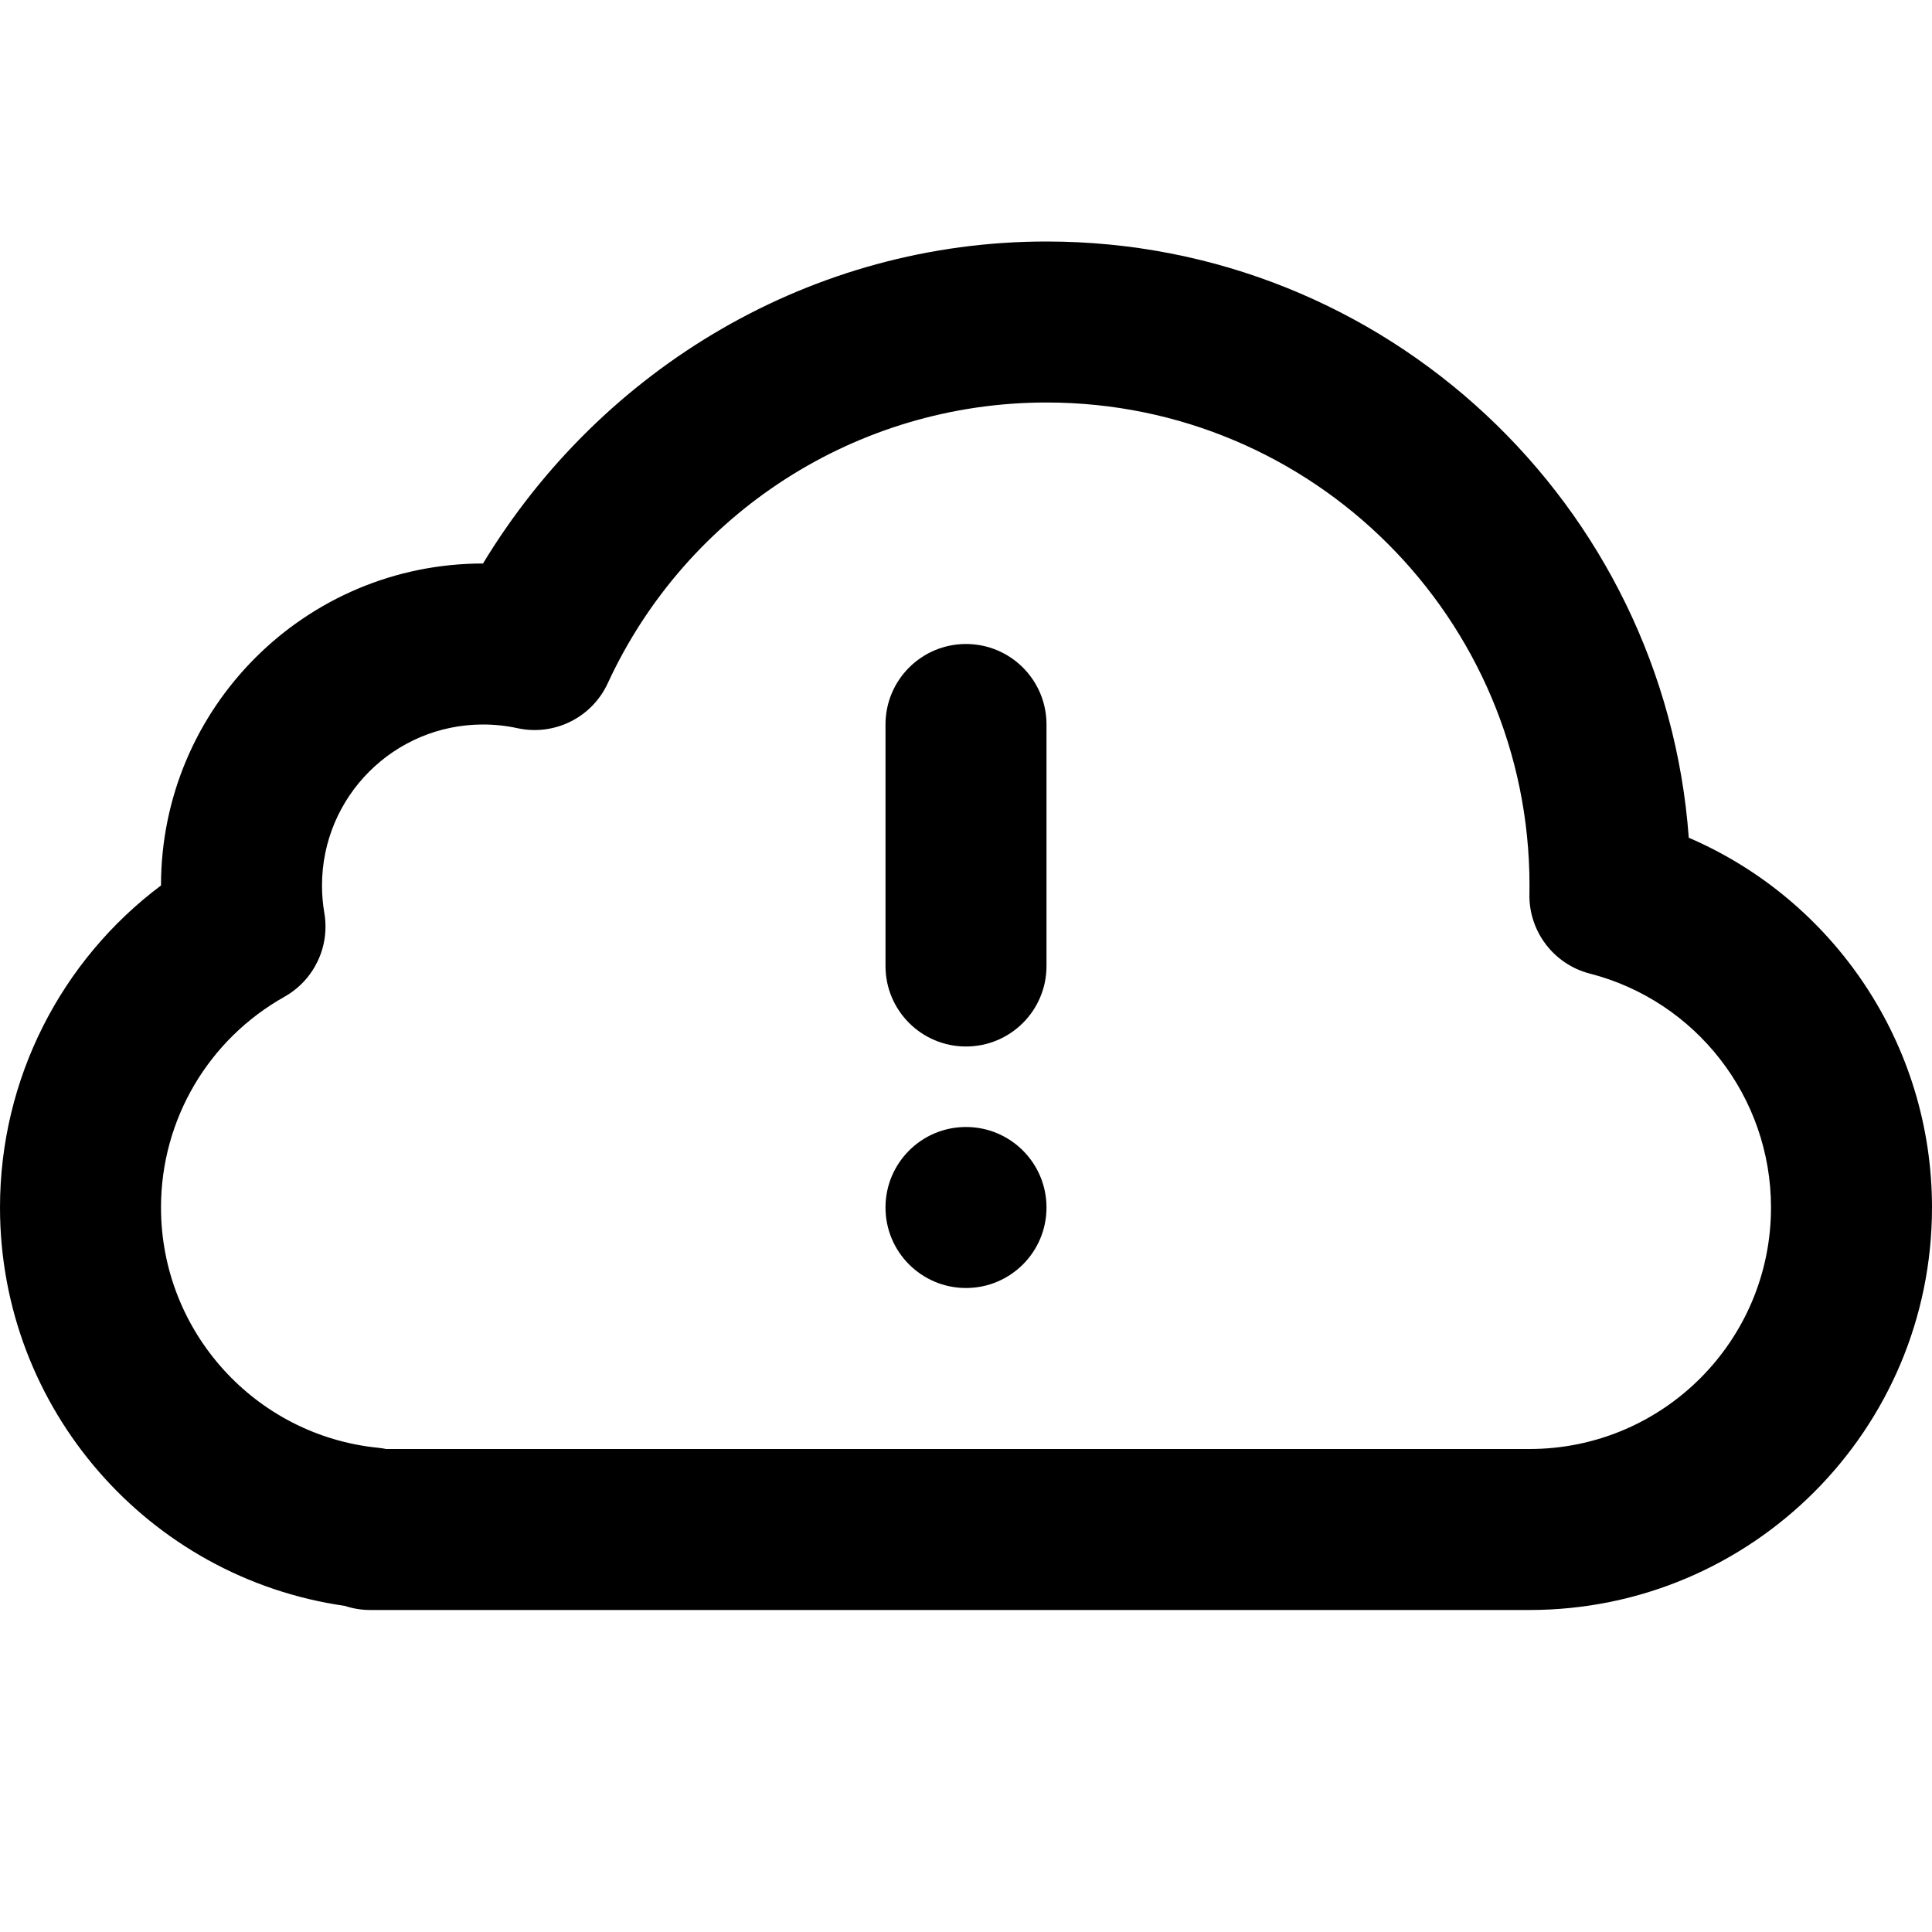
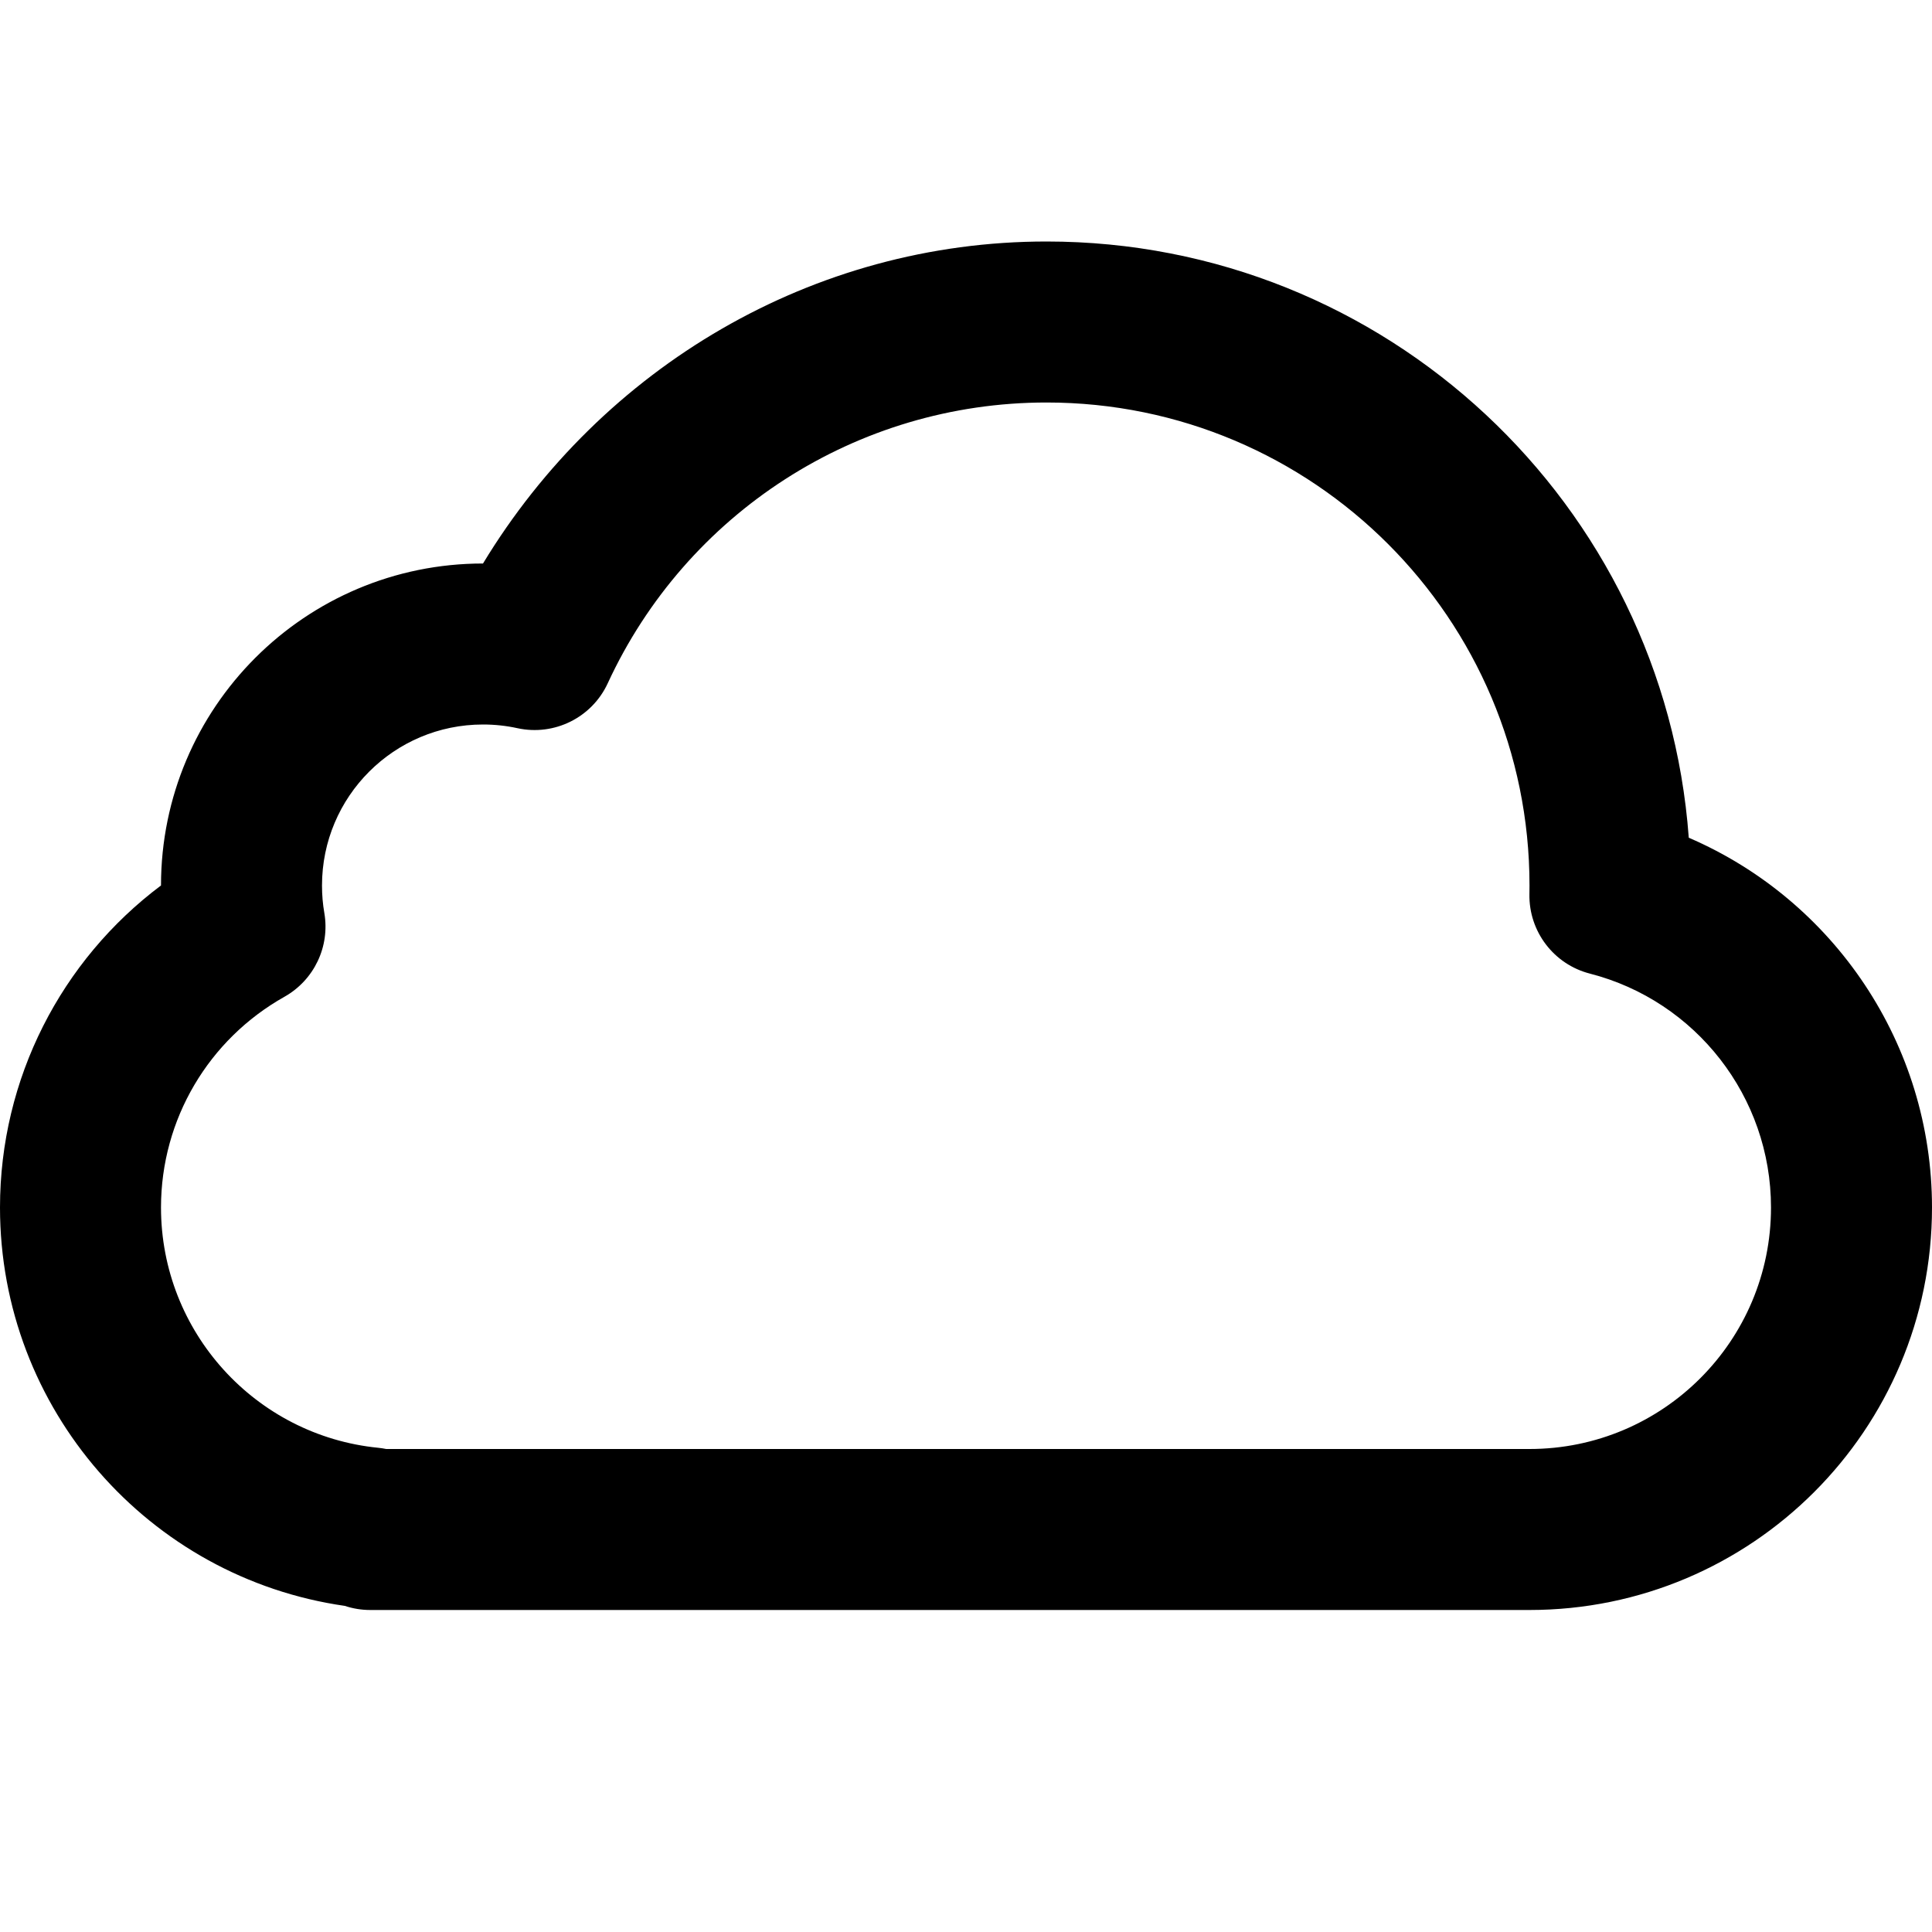
<svg xmlns="http://www.w3.org/2000/svg" width="48px" height="48px" viewBox="0 0 48 48">
  <style>
@keyframes oo2_t { 0% { transform: translate(0px,0px); animation-timing-function: cubic-bezier(0,0,0.58,1); } 76.667% { transform: translate(0px,0px); animation-timing-function: cubic-bezier(0.42,0,0.58,1); } 78.333% { transform: translate(0px,2px); animation-timing-function: cubic-bezier(0.42,0,0.58,1); } 80% { transform: translate(0px,0px); animation-timing-function: cubic-bezier(0.42,0,1,1); } 100% { transform: translate(0px,0px); } }
@keyframes a0_t { 0% { transform: translate(24px,30px); } 58.333% { transform: translate(24px,30px); animation-timing-function: cubic-bezier(0.42,0,1,1); } 71.667% { transform: translate(24px,26px); animation-timing-function: cubic-bezier(0.525,0.018,0.922,0.508); } 76.667% { transform: translate(24px,30.01px); } 100% { transform: translate(24px,30.01px); } }
@keyframes oo1_t { 0% { transform: rotate(0deg) translate(-2px,-14px); } 76.667% { transform: rotate(0deg) translate(-2px,-14px); animation-timing-function: cubic-bezier(0.42,0,0.58,1); } 80% { transform: rotate(25deg) translate(-2px,-14px); animation-timing-function: cubic-bezier(0.42,0,0.58,1); } 83.333% { transform: rotate(-25deg) translate(-2px,-14px); animation-timing-function: cubic-bezier(0.42,0,0.58,1); } 86.667% { transform: rotate(15deg) translate(-2px,-14px); animation-timing-function: cubic-bezier(0.42,0,0.58,1); } 90% { transform: rotate(-15deg) translate(-2px,-14px); animation-timing-function: cubic-bezier(0.42,0,0.58,1); } 93.333% { transform: rotate(7deg) translate(-2px,-14px); animation-timing-function: cubic-bezier(0.42,0,0.58,1); } 96.667% { transform: rotate(-7deg) translate(-2px,-14px); animation-timing-function: cubic-bezier(0.42,0,0.58,1); } 100% { transform: rotate(0deg) translate(-2px,-14px); } }
    </style>
  <title>stat48_cloud_alert</title>
  <desc>Created with Sketch.</desc>
  <path id="oo2" d="M48,30C48,35.523,43.523,40,38,40L9.2,40C8.979,40,8.766,39.964,8.568,39.898C3.69,39.199,0,35.003,0,30C0,26.797,1.52,23.859,4,21.999C4.001,17.581,7.582,14,12,14C14.959,9.118,20.197,6,26,6C34.437,6,41.349,12.531,41.957,20.813C45.558,22.363,48,25.938,48,30zM38,36C41.314,36,44,33.314,44,30C44,27.246,42.128,24.864,39.5,24.189C38.603,23.958,37.982,23.142,37.998,22.216C38,22.108,38,22.108,38,22C38,15.373,32.627,10,26,10C21.272,10,17.046,12.758,15.099,16.976C14.706,17.827,13.774,18.291,12.857,18.092C12.579,18.031,12.292,18,12,18C9.791,18,8,19.791,8,22C8,22.232,8.019,22.46,8.058,22.683C8.201,23.517,7.804,24.35,7.066,24.765C5.187,25.821,4,27.805,4,30C4,33.09,6.348,35.667,9.398,35.97C9.465,35.977,9.531,35.987,9.596,36L38,36Z" transform="translate(24,23) translate(-24,-23)" style="animation: oo2_t 2s linear infinite both;" />
  <g id="oo1" style="animation: a0_t 2s linear infinite both;">
-     <path fill="#000000" stroke="none" d="M4,2C4,0.895,3.105,0,2,0C0.895,0,0,0.895,0,2L0,8C0,9.105,0.895,10,2,10C3.105,10,4,9.105,4,8ZM2,16C3.105,16,4,15.105,4,14C4,12.895,3.105,12,2,12C0.895,12,0,12.895,0,14C0,15.105,0.895,16,2,16z" fill-rule="evenodd" stroke-dashoffset="0" stroke-width="1" transform="translate(24,30) translate(-2,-14)" style="animation: oo1_t 2s linear infinite both;" />
-   </g>
+     </g>
</svg>